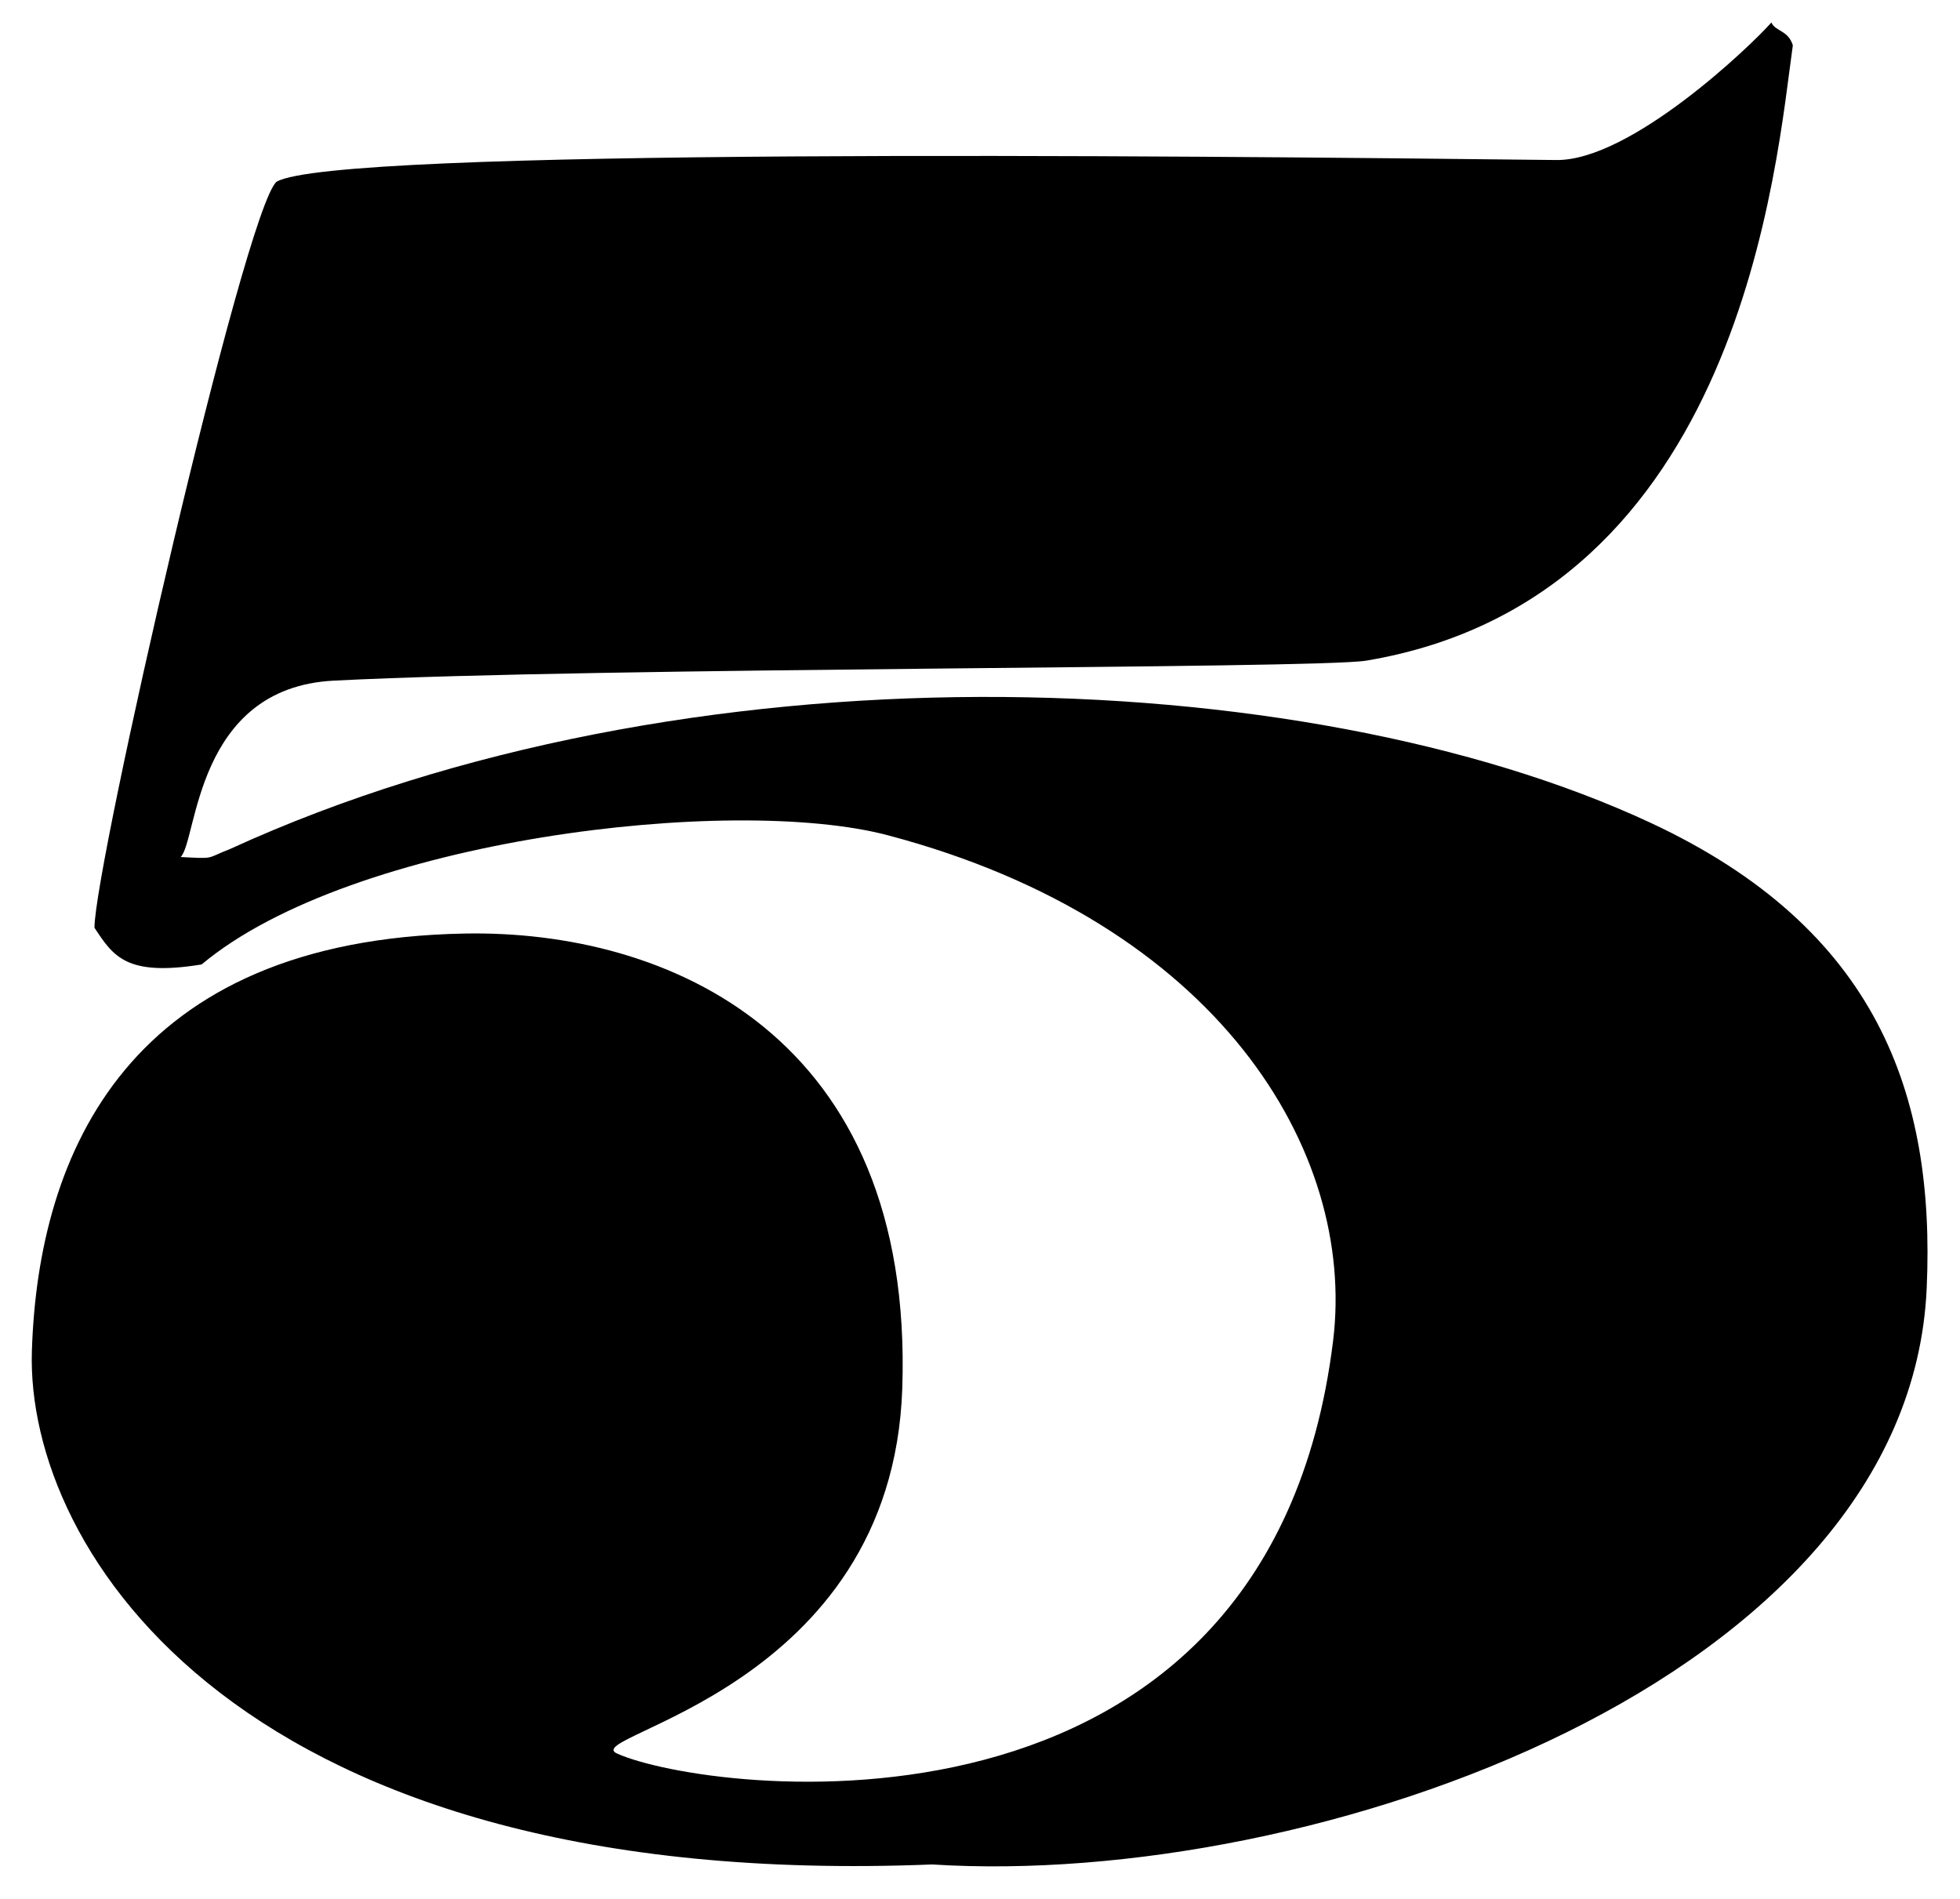
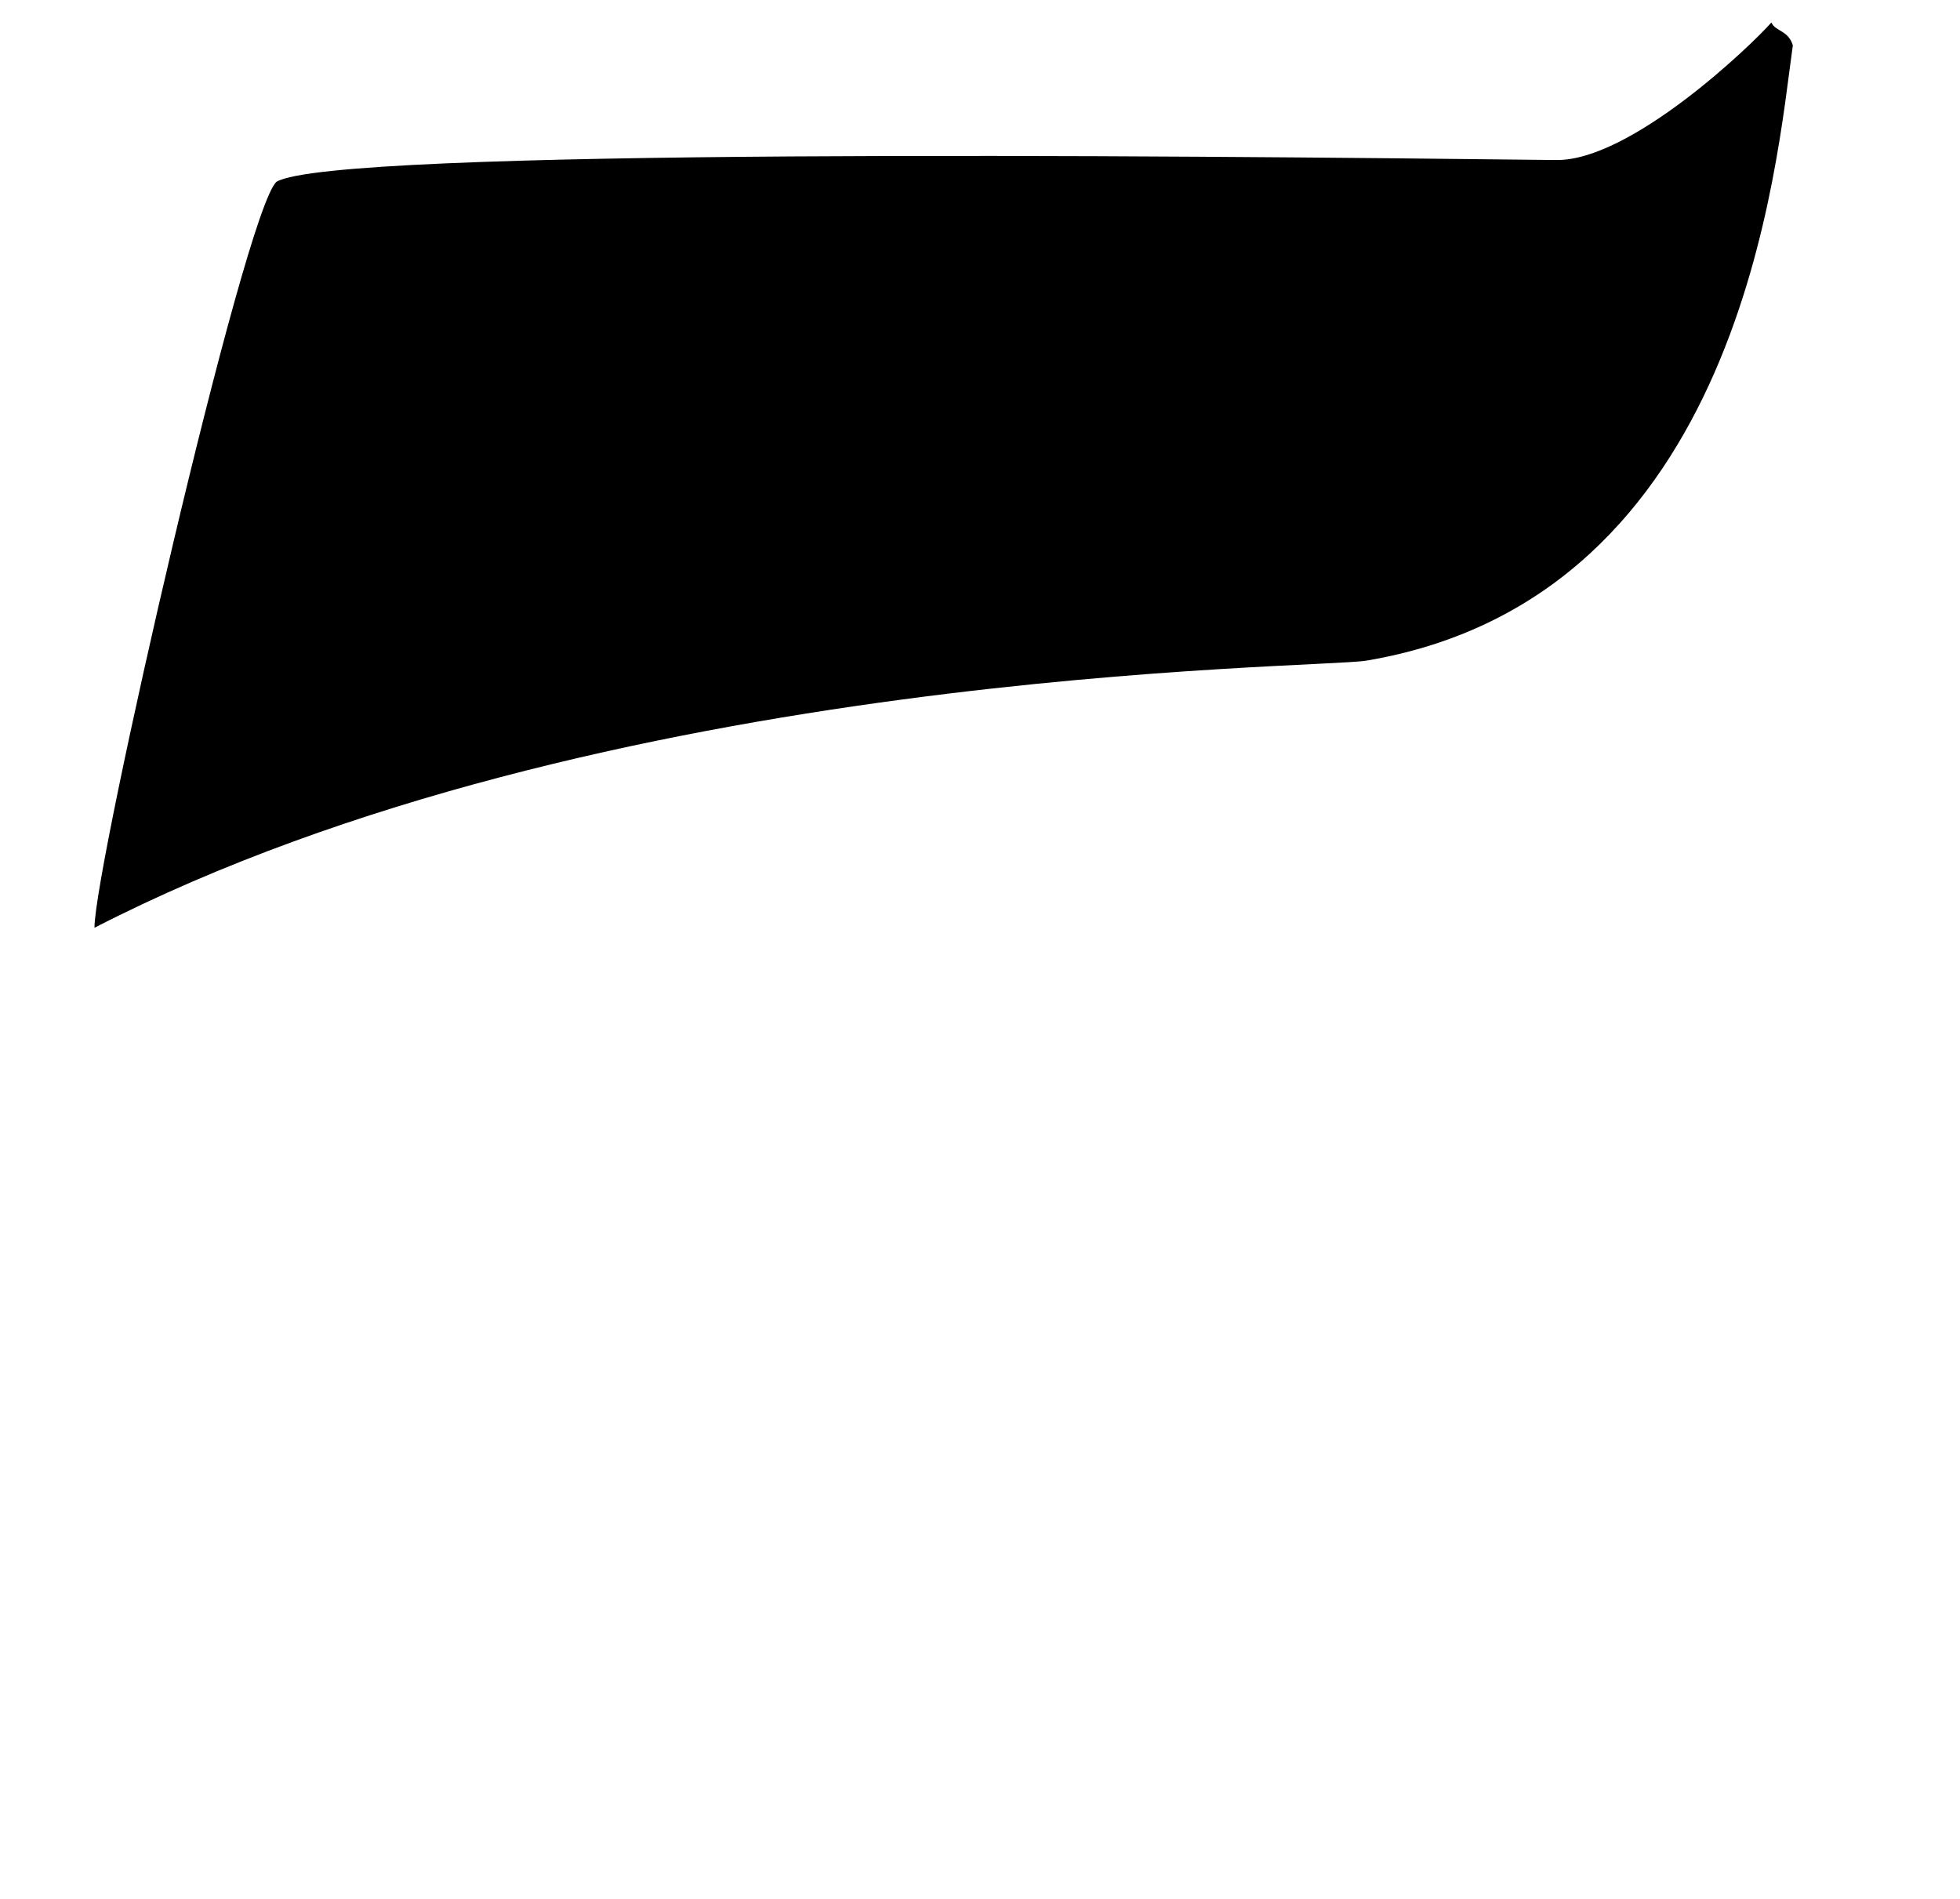
<svg xmlns="http://www.w3.org/2000/svg" xmlns:ns1="http://www.inkscape.org/namespaces/inkscape" xmlns:ns2="http://sodipodi.sourceforge.net/DTD/sodipodi-0.dtd" ns1:version="1.0 (4035a4fb49, 2020-05-01)" ns2:docname="XHGC-TV5 (1973).svg" viewBox="0 0 352 341" height="341" width="352" id="svg2603" version="1.1">
  <defs id="defs2607" />
  <ns2:namedview ns1:current-layer="g2611" ns1:window-maximized="1" ns1:window-y="-8" ns1:window-x="-8" ns1:cy="199.5217" ns1:cx="91.989333" ns1:zoom="1.7625829" showgrid="false" id="namedview2605" ns1:window-height="1017" ns1:window-width="1920" ns1:pageshadow="2" ns1:pageopacity="0" guidetolerance="10" gridtolerance="10" objecttolerance="10" borderopacity="1" bordercolor="#666666" pagecolor="#ffffff" />
  <g id="g2611" ns1:label="Image" ns1:groupmode="layer">
-     <path ns2:nodetypes="cccssssszcssccssccsc" id="path3178" d="M 49.67,32.634 C 43.897,37.605 16.94,155.628 16.967,166.603 c 3.374,5.113 5.693,8.794 19.244,6.591 26.948,-22.574 95.31,-30.58 123.248,-23.197 59.257,15.66 84.147,56.676 79.954,90.789 -11.625,94.577 -112.605,81.343 -128.617,74.096 -7.084,-3.206 49.424,-11.298 51.246,-65.566 2.128,-63.397 -42.171,-82.364 -78.632,-81.673 -60.182,1.139 -76.567,39.208 -77.685,74.981 -1.118,35.773 37.439,97.198 161.675,92.19 68.636,4.354 175.474,-33.033 178.618,-103.462 1.556,-34.851 -8.871,-64.627 -49.625,-83.613 -62.562,-29.145 -173.497,-32.651 -255.037,4.705 -4.52,1.747 -2.517,1.785 -8.915,1.458 3.021,-2.945 2.511,-30.399 27.507,-31.676 C 108.14,119.764 236.433,120.14 245.4,118.632 312.975,107.268 319.043,28.79 321.98,8.136 321.132,5.393 318.897,5.711 318.122,4.039 314.492,8.187 292.863,28.89 279.502,28.737 209.049,27.929 60.129,26.528 49.67,32.634 Z" style="opacity:1;fill:#000000;fill-opacity:1;fill-rule:evenodd;stroke-width:100.194;stroke-linecap:round" />
+     <path ns2:nodetypes="cccssssszcssccssccsc" id="path3178" d="M 49.67,32.634 C 43.897,37.605 16.94,155.628 16.967,166.603 C 108.14,119.764 236.433,120.14 245.4,118.632 312.975,107.268 319.043,28.79 321.98,8.136 321.132,5.393 318.897,5.711 318.122,4.039 314.492,8.187 292.863,28.89 279.502,28.737 209.049,27.929 60.129,26.528 49.67,32.634 Z" style="opacity:1;fill:#000000;fill-opacity:1;fill-rule:evenodd;stroke-width:100.194;stroke-linecap:round" />
  </g>
</svg>